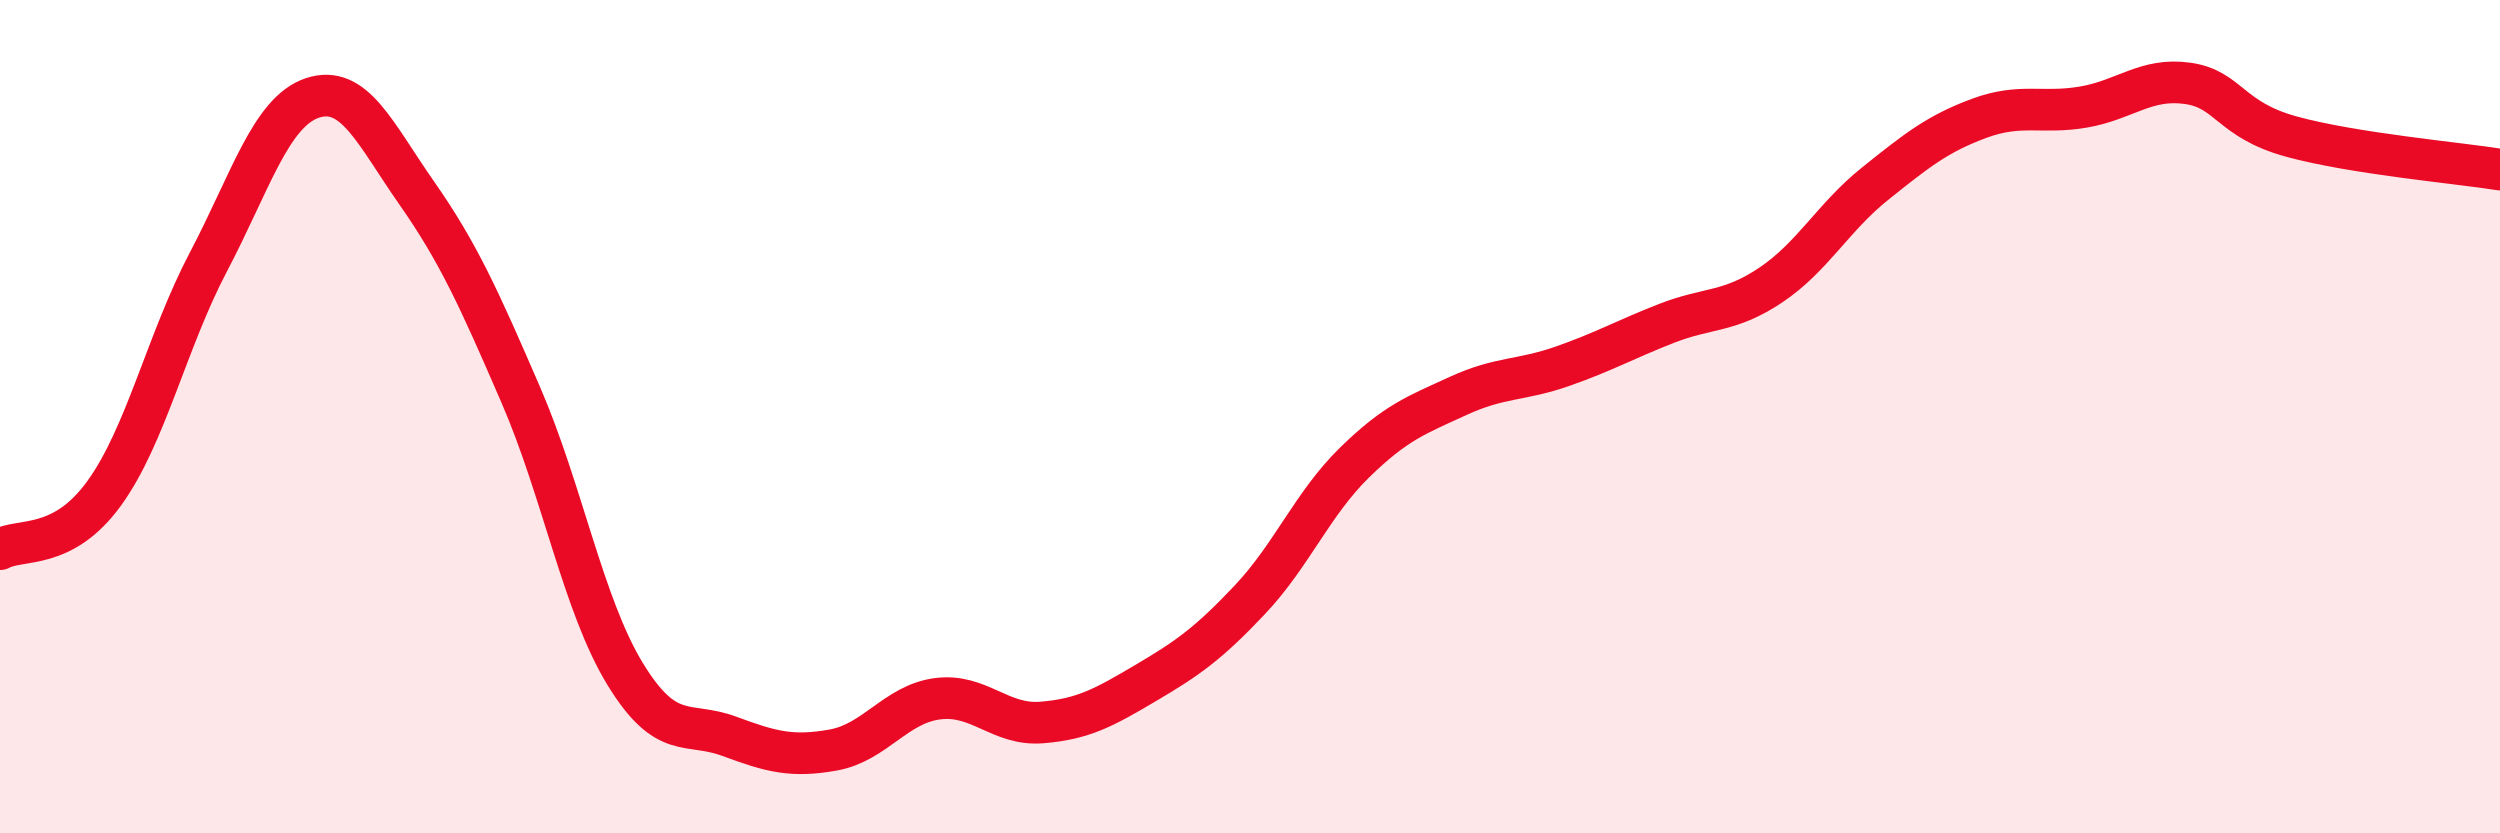
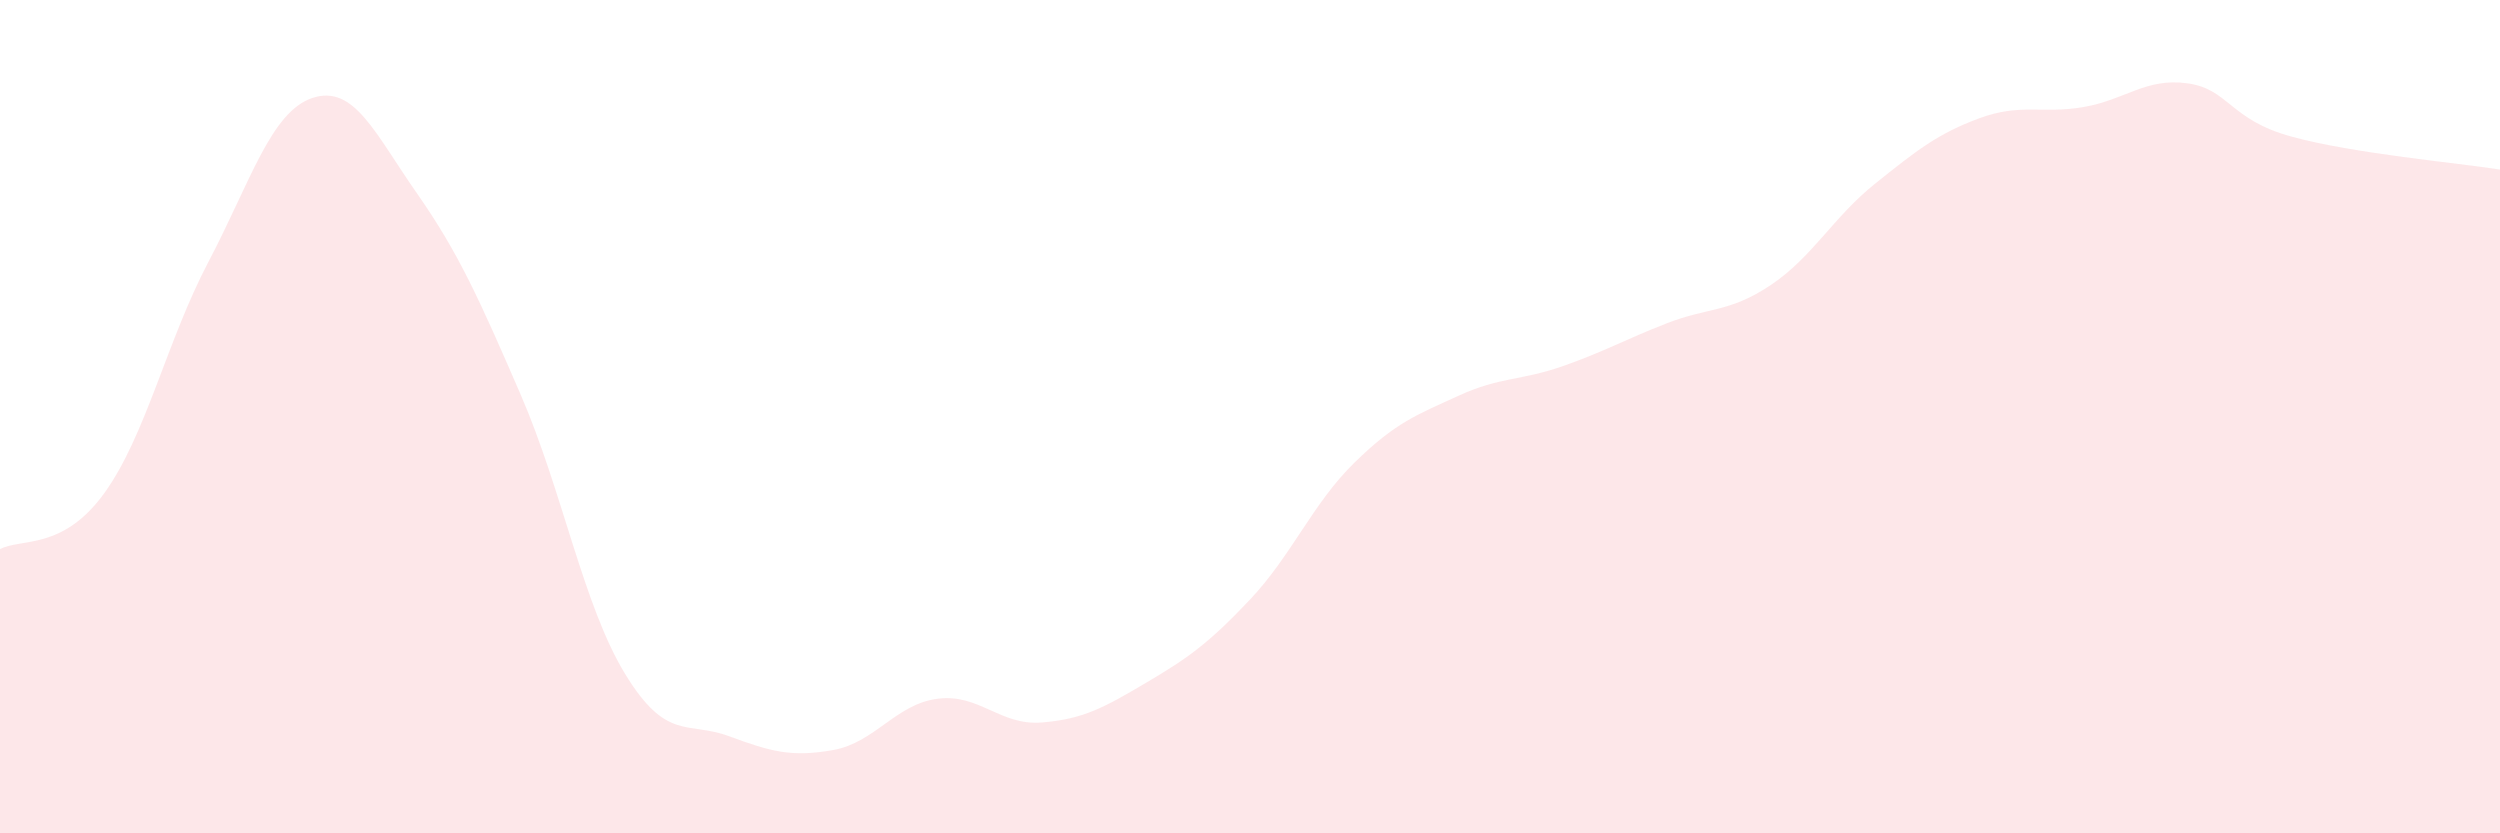
<svg xmlns="http://www.w3.org/2000/svg" width="60" height="20" viewBox="0 0 60 20">
  <path d="M 0,13.18 C 0.5,12.91 1.5,13.22 2.5,11.84 C 3.5,10.46 4,8.19 5,6.29 C 6,4.39 6.5,2.68 7.5,2.35 C 8.5,2.02 9,3.2 10,4.63 C 11,6.06 11.5,7.17 12.5,9.48 C 13.5,11.79 14,14.53 15,16.17 C 16,17.81 16.5,17.3 17.5,17.67 C 18.5,18.04 19,18.18 20,18 C 21,17.82 21.5,16.9 22.5,16.77 C 23.5,16.64 24,17.42 25,17.34 C 26,17.26 26.5,16.98 27.5,16.39 C 28.5,15.8 29,15.45 30,14.39 C 31,13.33 31.5,12.09 32.5,11.11 C 33.5,10.13 34,9.96 35,9.5 C 36,9.04 36.5,9.14 37.5,8.79 C 38.5,8.44 39,8.15 40,7.76 C 41,7.37 41.5,7.51 42.5,6.84 C 43.5,6.17 44,5.21 45,4.41 C 46,3.61 46.5,3.21 47.5,2.84 C 48.5,2.47 49,2.74 50,2.57 C 51,2.4 51.5,1.86 52.5,2 C 53.5,2.14 53.5,2.87 55,3.28 C 56.5,3.69 59,3.91 60,4.07L60 20L0 20Z" fill="#EB0A25" opacity="0.1" stroke-linecap="round" stroke-linejoin="round" />
-   <path d="M 0,13.18 C 0.5,12.91 1.5,13.22 2.5,11.84 C 3.5,10.46 4,8.19 5,6.29 C 6,4.39 6.5,2.68 7.5,2.35 C 8.5,2.02 9,3.2 10,4.63 C 11,6.06 11.5,7.17 12.5,9.48 C 13.5,11.79 14,14.53 15,16.17 C 16,17.81 16.5,17.3 17.5,17.67 C 18.5,18.04 19,18.18 20,18 C 21,17.82 21.5,16.9 22.5,16.77 C 23.5,16.64 24,17.42 25,17.34 C 26,17.26 26.5,16.98 27.5,16.39 C 28.5,15.8 29,15.45 30,14.39 C 31,13.33 31.5,12.09 32.5,11.11 C 33.5,10.13 34,9.96 35,9.5 C 36,9.04 36.5,9.14 37.5,8.79 C 38.5,8.44 39,8.15 40,7.76 C 41,7.37 41.5,7.51 42.5,6.84 C 43.5,6.17 44,5.21 45,4.41 C 46,3.61 46.5,3.21 47.5,2.84 C 48.5,2.47 49,2.74 50,2.57 C 51,2.4 51.5,1.86 52.5,2 C 53.5,2.14 53.5,2.87 55,3.28 C 56.5,3.69 59,3.91 60,4.07" stroke="#EB0A25" stroke-width="1" fill="none" stroke-linecap="round" stroke-linejoin="round" />
</svg>